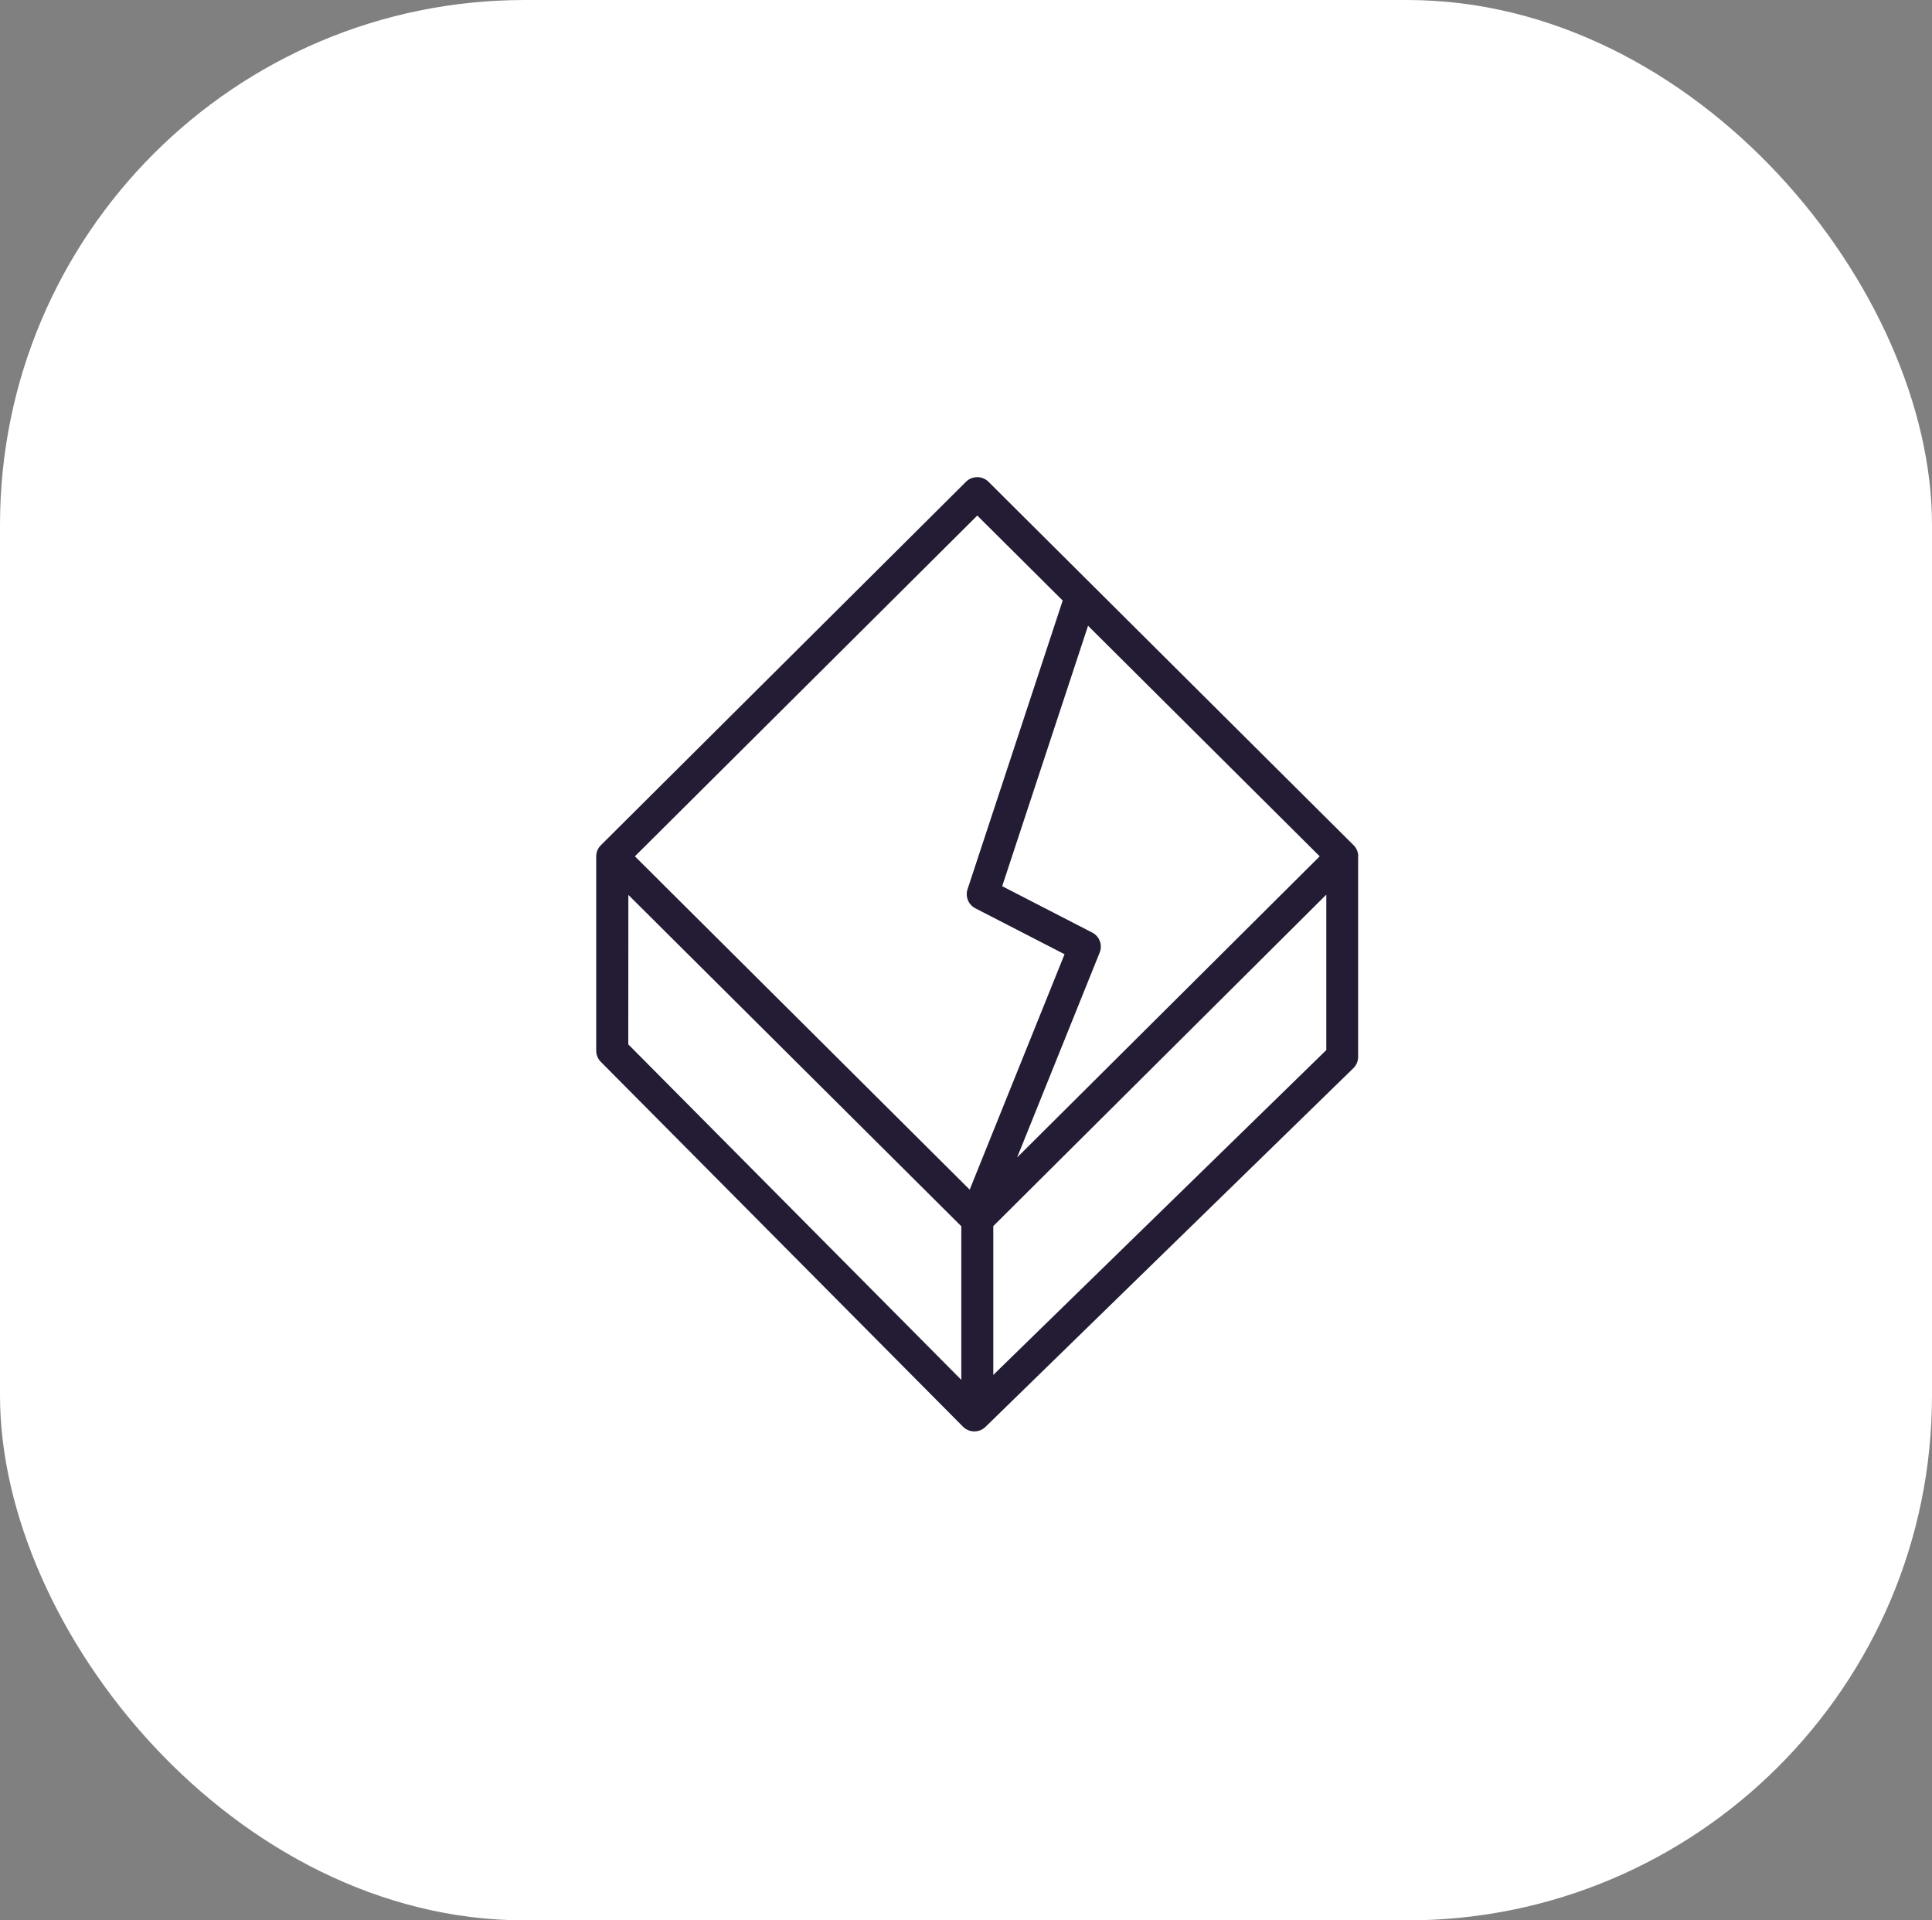
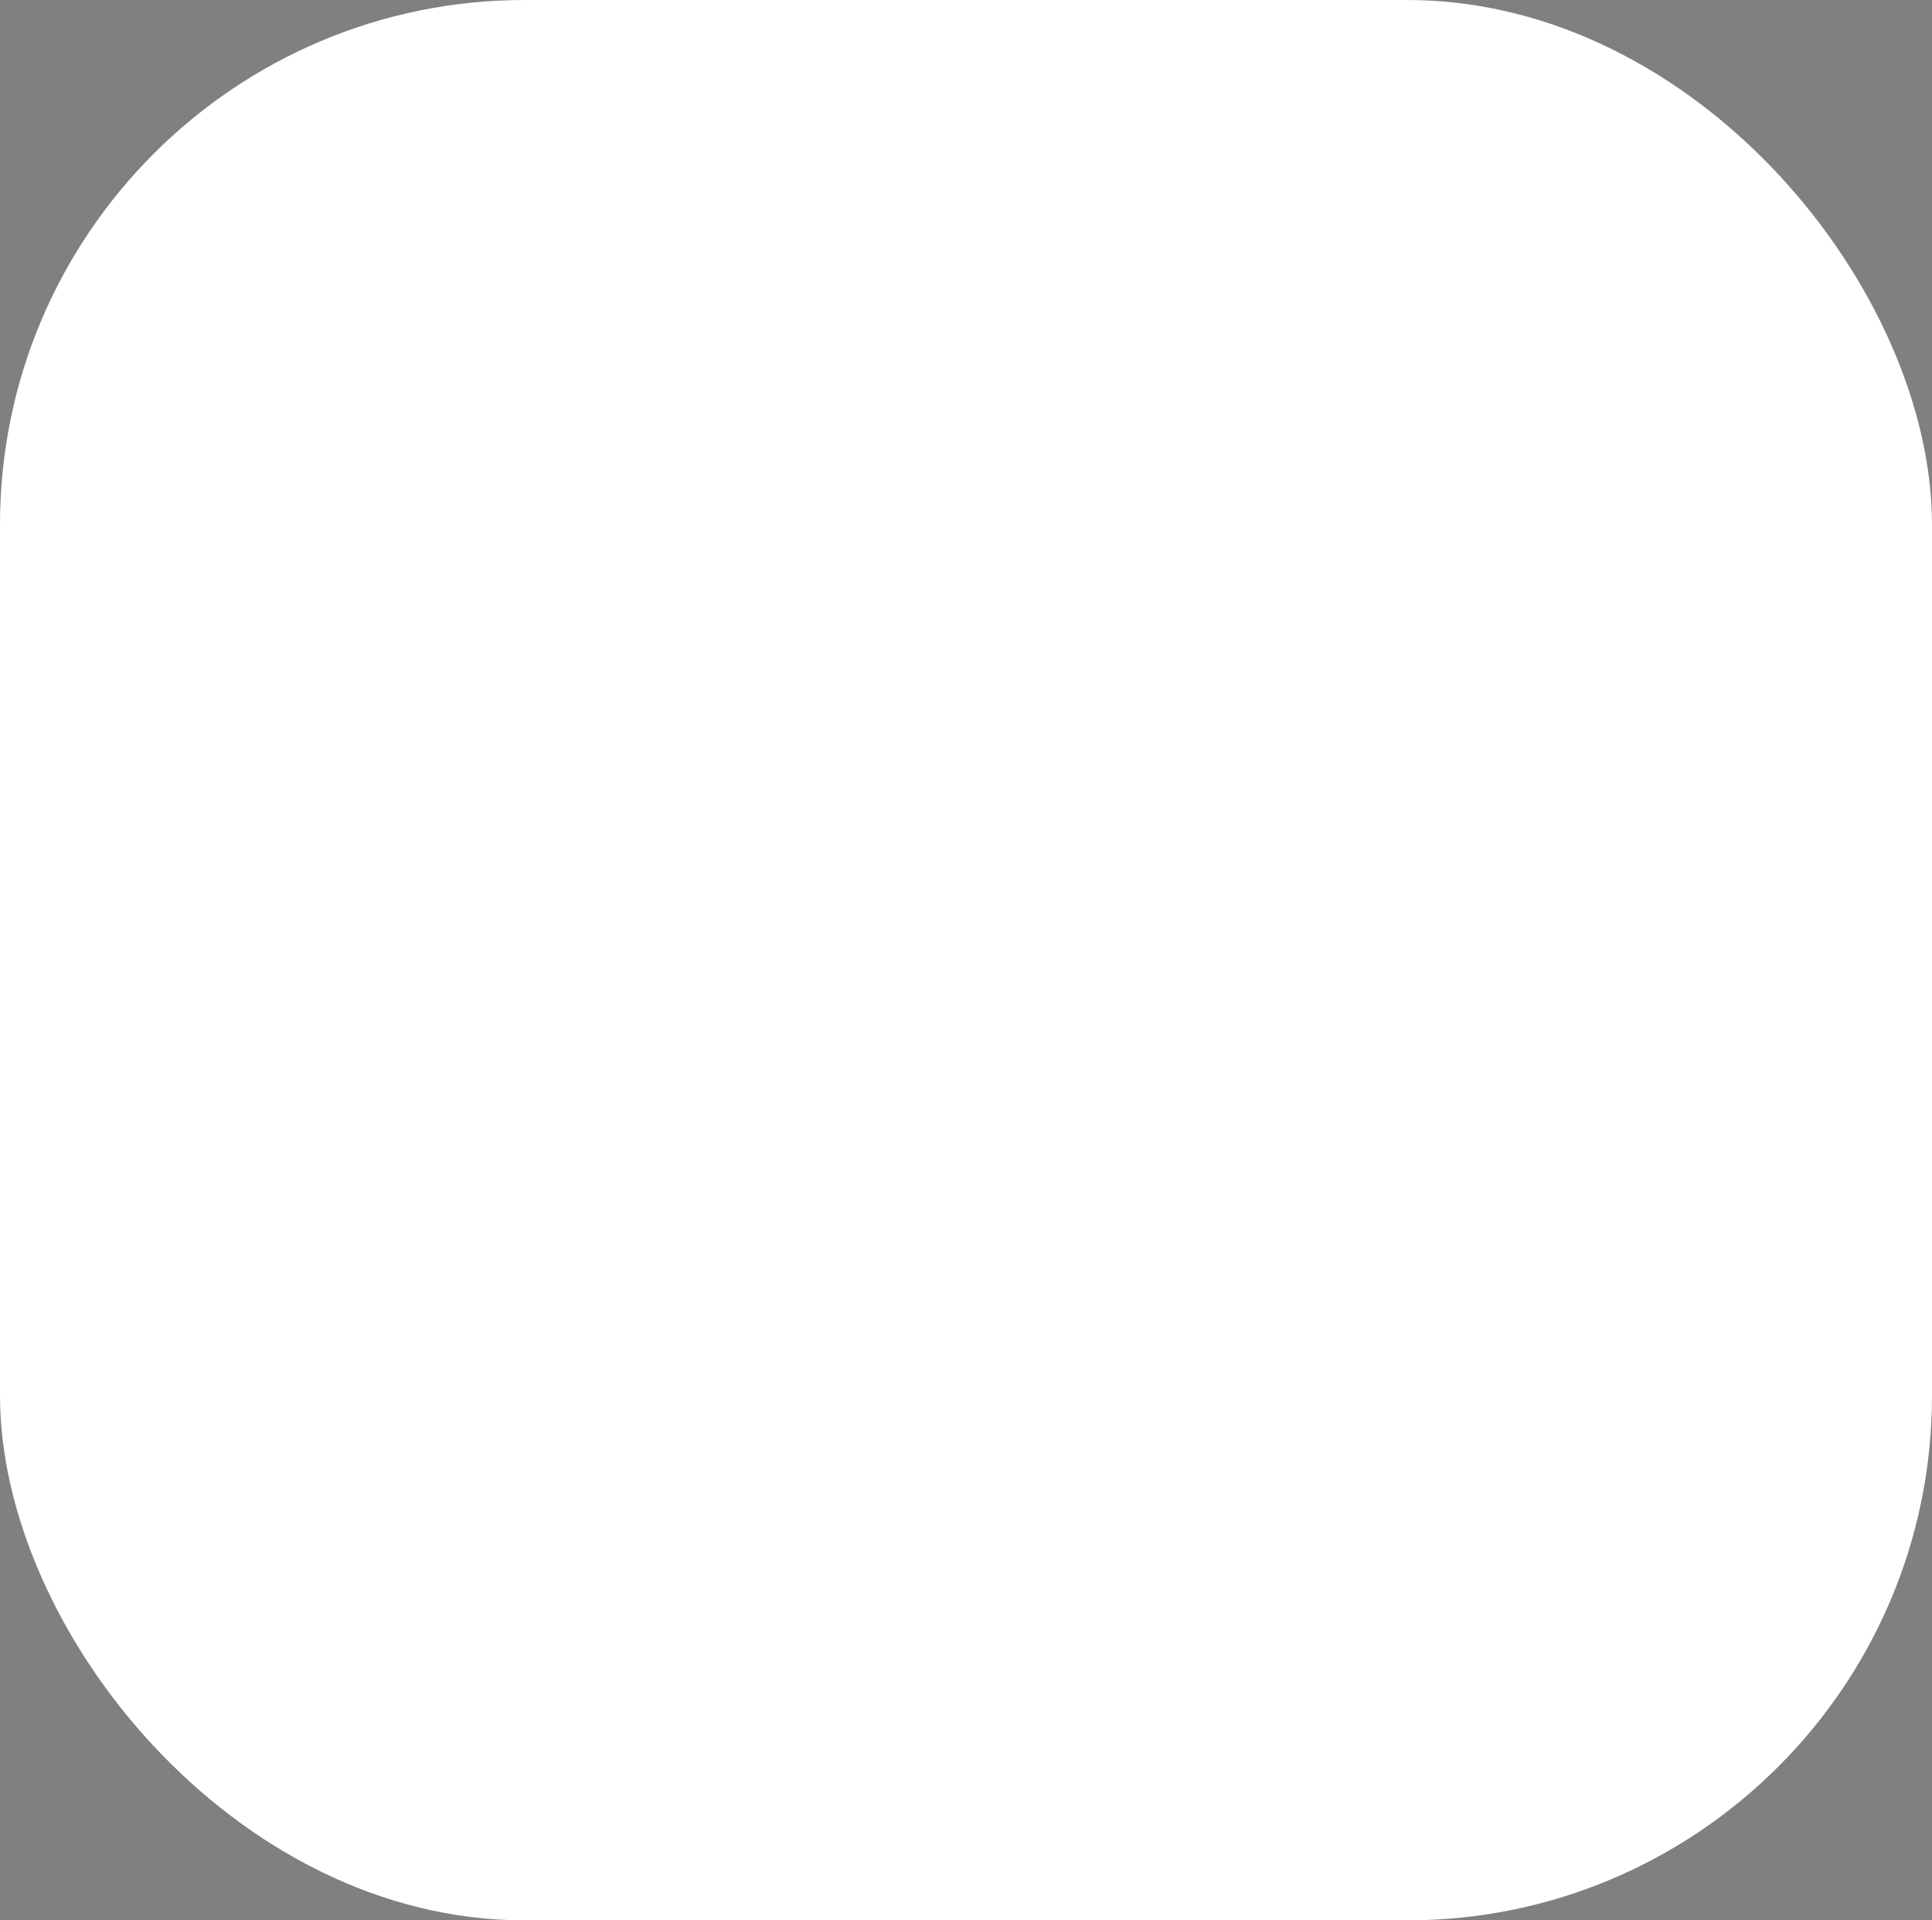
<svg xmlns="http://www.w3.org/2000/svg" width="81" height="80.497" viewBox="0 0 81 80.497">
  <rect x="0" y="0" width="81" height="80.497" fill="#808080" stroke="none" />
  <g id="Raggruppa_758" data-name="Raggruppa 758" transform="translate(8590 1343)">
    <rect id="Rettangolo_484" data-name="Rettangolo 484" width="81" height="80.497" rx="22" transform="translate(-8590 -1343)" fill="#fff" />
-     <path id="Tracciato_7209" data-name="Tracciato 7209" d="M1396.269,486.6a.664.664,0,0,0-.2-.471l-15.3-15.227a.672.672,0,0,0-.948,0l-15.3,15.227a.666.666,0,0,0-.2.471v0h0v8.151a.665.665,0,0,0,.2.471L1379.7,510.51a.672.672,0,0,0,.942.005l15.422-15.034a.666.666,0,0,0,.2-.477V486.6Zm-11.156,3.195-3.772-1.943,3.6-10.916,9.712,9.664-12.686,12.624,3.461-8.589A.665.665,0,0,0,1385.113,489.794Zm-4.816-17.479,3.581,3.563-3.989,12.1a.666.666,0,0,0,.328.8l3.739,1.925-3.977,9.868L1365.942,486.6Zm-14.629,15.9,13.959,13.891v6.438l-13.962-14.063Zm15.3,20.123V502.1l13.962-13.894v6.515Z" transform="translate(-9929.324 -1793.705)" fill="#231c34" />
  </g>
</svg>